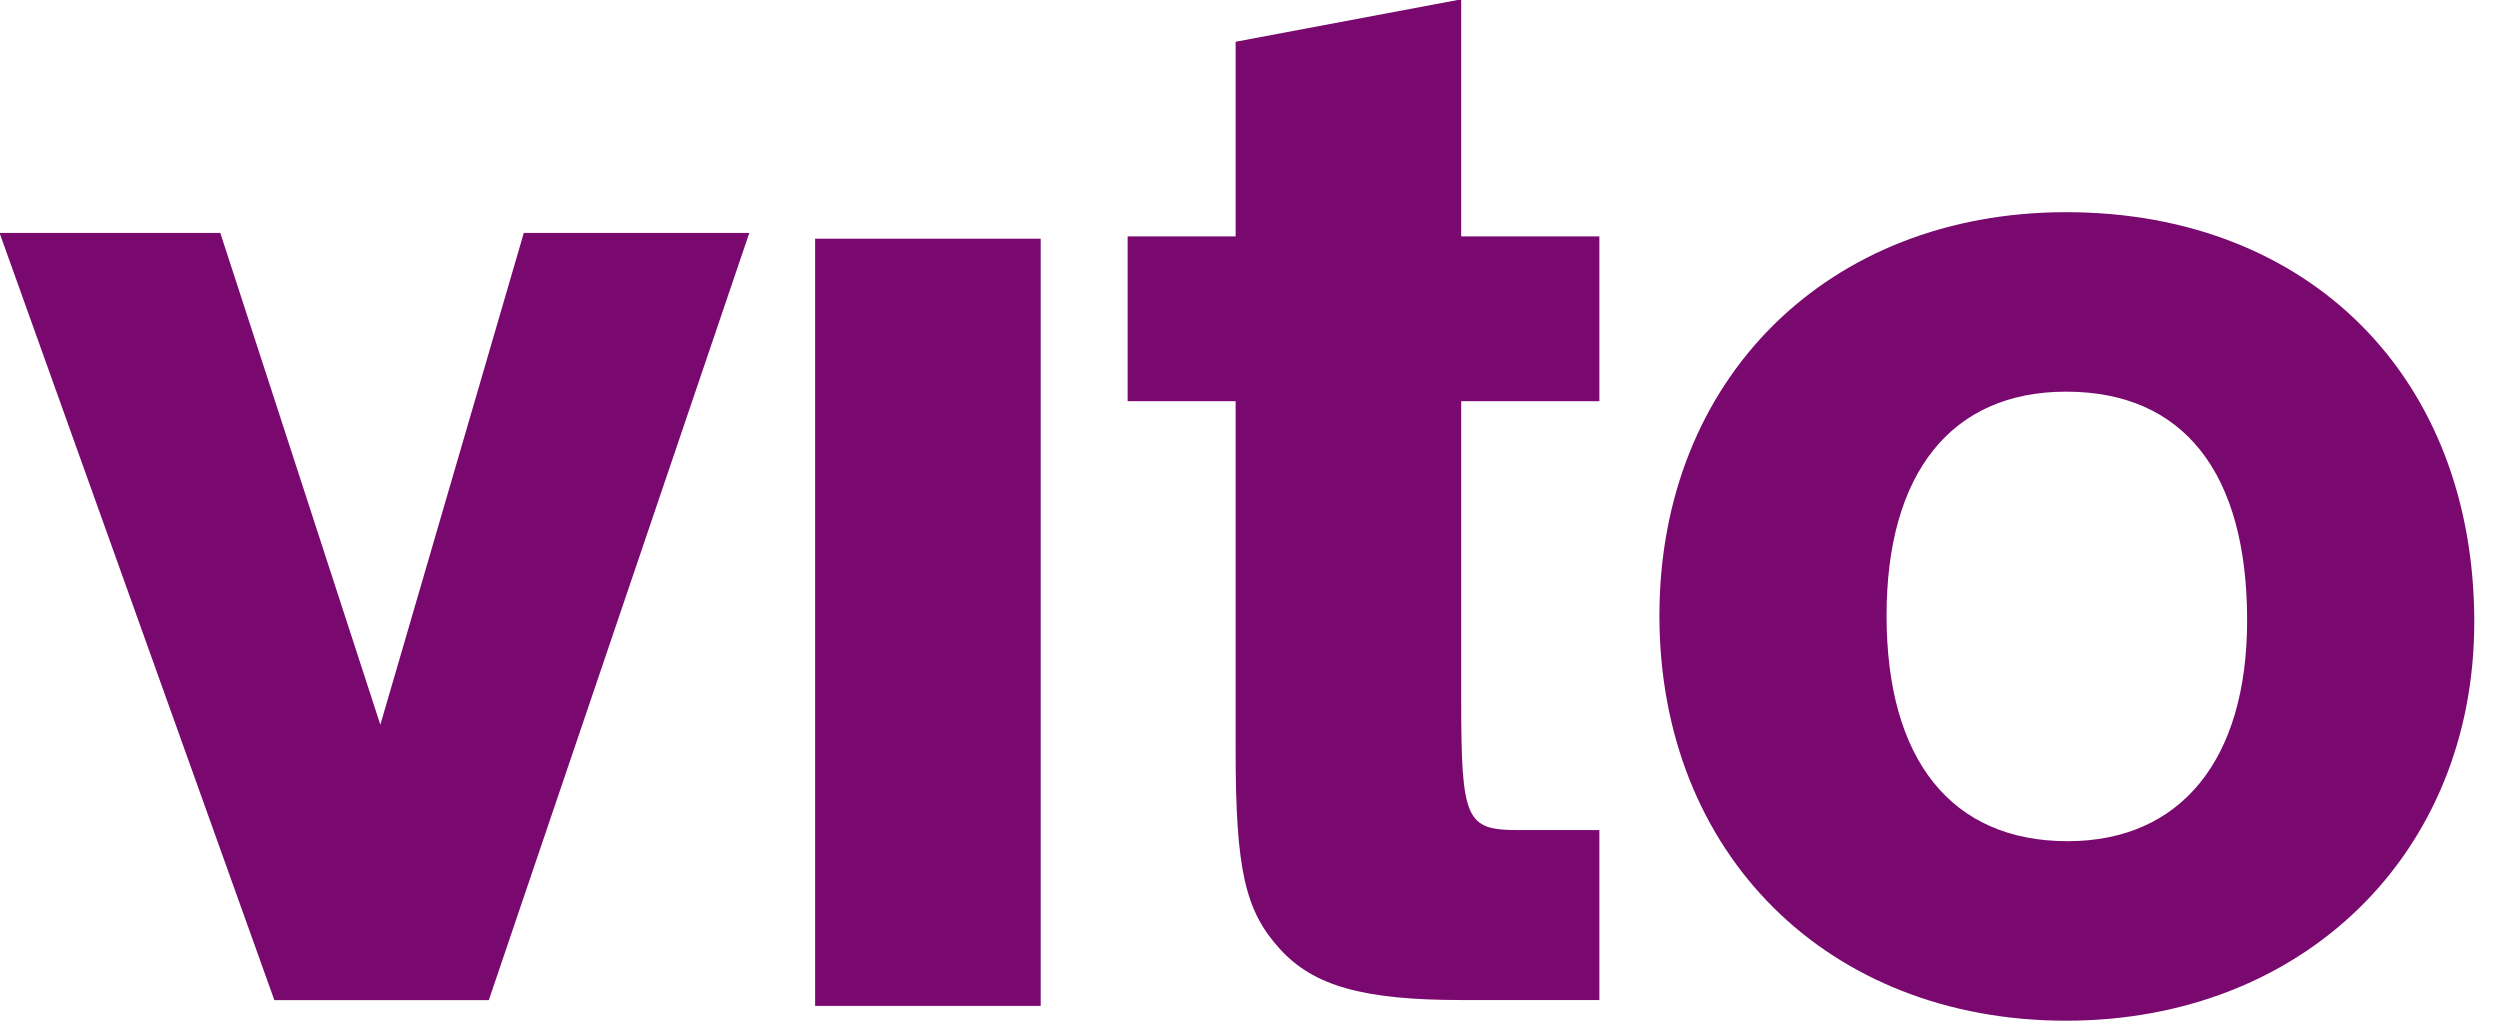
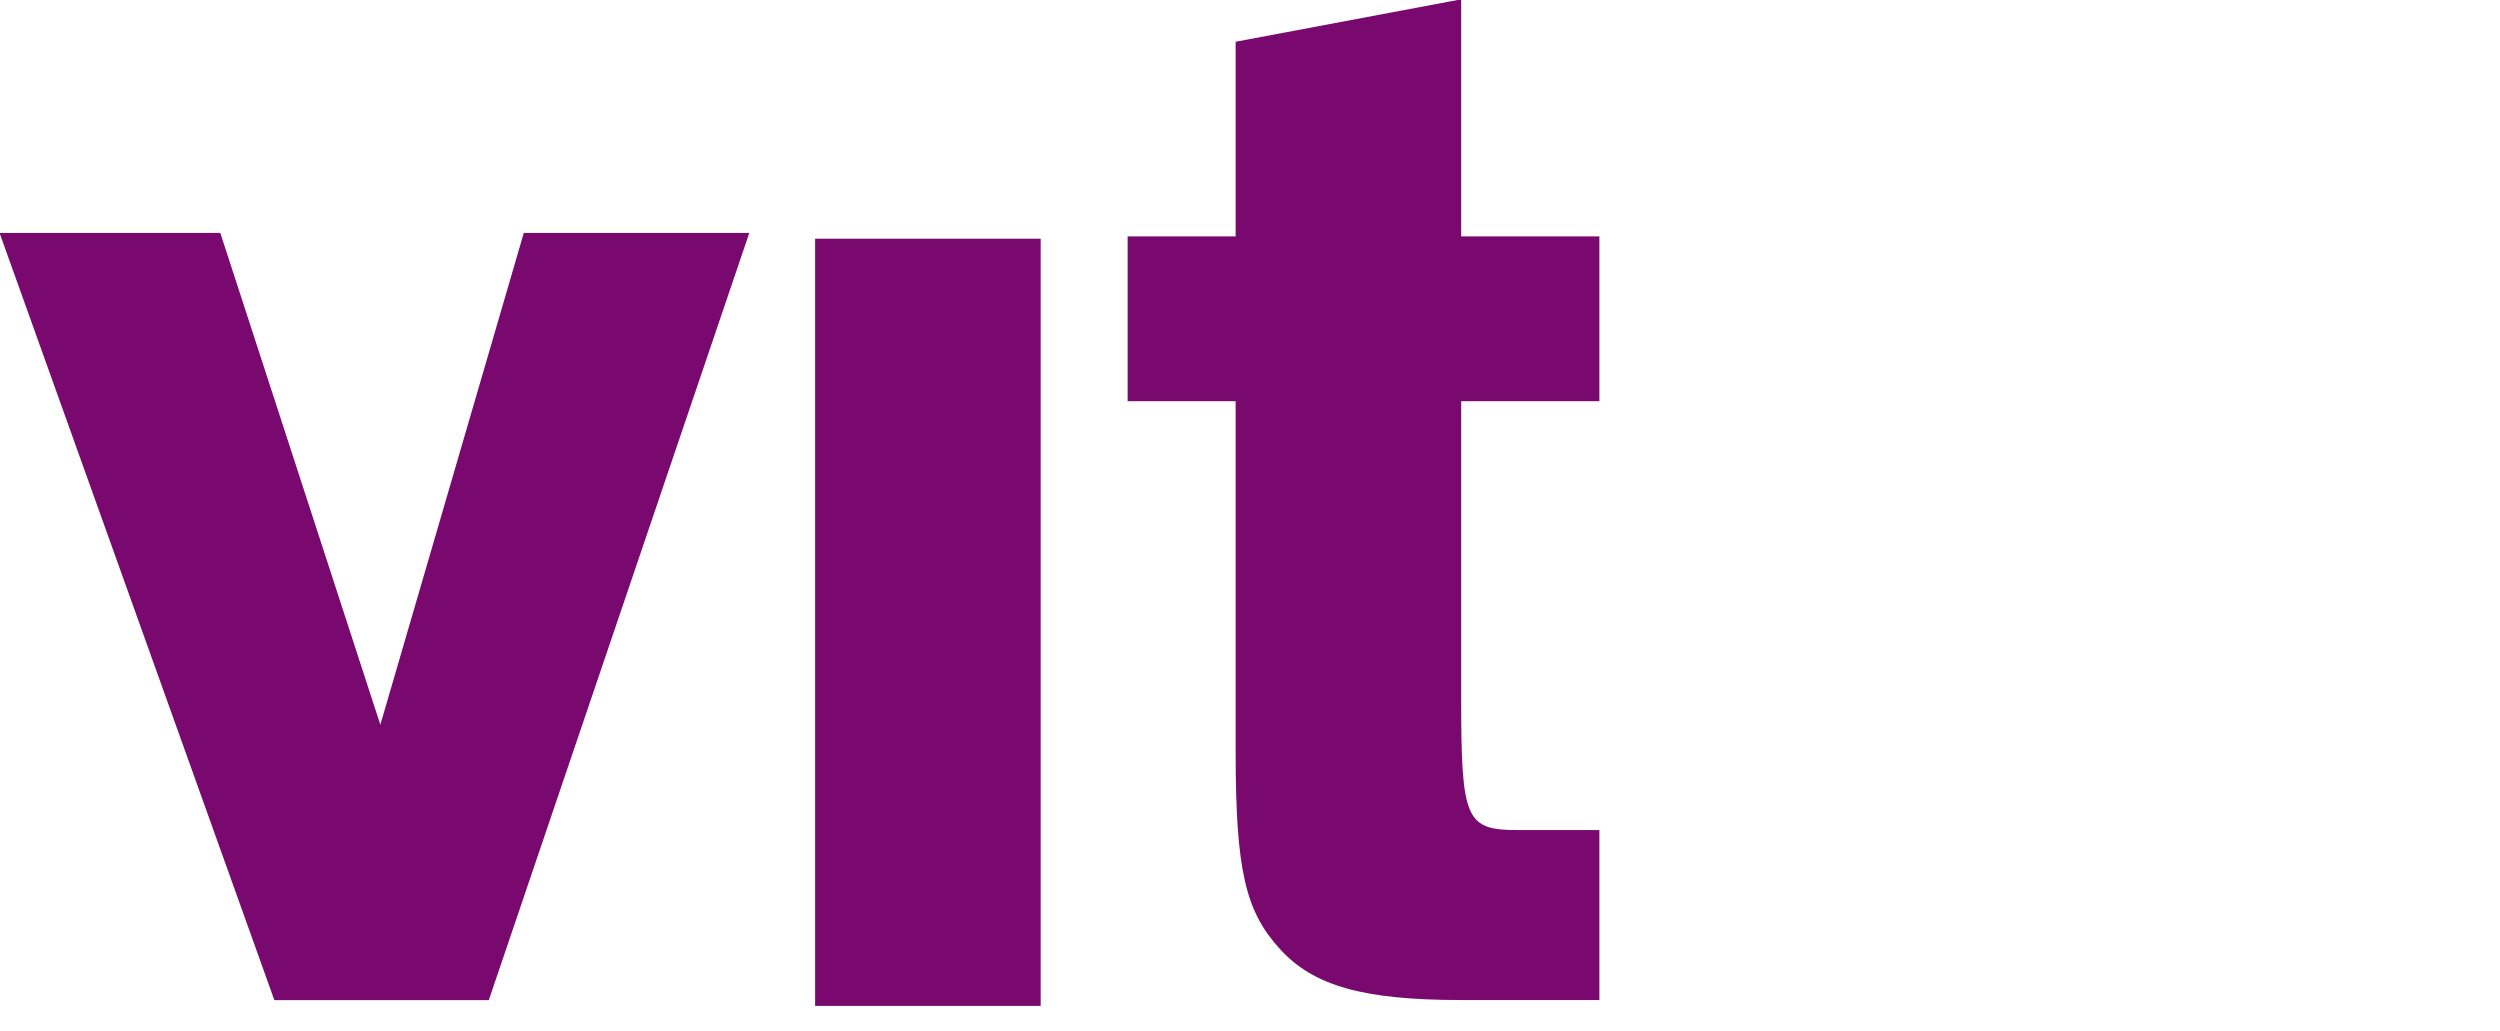
<svg xmlns="http://www.w3.org/2000/svg" width="100%" height="100%" viewBox="0 0 80 33" version="1.1" xml:space="preserve" style="fill-rule:evenodd;clip-rule:evenodd;stroke-linejoin:round;stroke-miterlimit:2;">
  <g transform="matrix(1,0,0,1,3.27e-05,-1e-05)">
    <g transform="matrix(1,0,0,1,-1.77636e-15,4.534e-06)">
      <g>
        <g transform="matrix(0.418,0,0,0.418,60.37,19.752)">
-           <path d="M0,-0.124C0,10.942 4.985,17.144 13.862,17.144C22.496,17.144 27.603,10.942 27.603,0.24C27.603,-11.067 22.739,-17.27 13.742,-17.27C4.985,-17.27 0,-11.067 0,-0.124M44.992,0.363C44.992,18.117 31.86,30.886 13.742,30.886C-4.499,30.886 -17.389,18.117 -17.389,-0.124C-17.389,-18.242 -4.499,-31.01 13.742,-31.01C32.345,-31.01 44.992,-18.364 44.992,0.363" style="fill:rgb(121,8,111);fill-rule:nonzero;" />
-         </g>
+           </g>
        <g transform="matrix(0.418,0,0,0.418,51.18,19.141)">
          <path d="M0,-15.077L-10.579,-15.077L-10.579,7.784C-10.579,17.026 -10.214,17.755 -6.201,17.755L0,17.755L0,30.766L-10.579,30.766C-18.118,30.766 -21.887,29.672 -24.44,26.876C-27.117,23.958 -27.846,20.795 -27.846,11.674L-27.846,-15.077L-36.114,-15.077L-36.114,-27.696L-27.846,-27.696L-27.846,-42.596L-10.579,-45.843L-10.579,-27.696L0,-27.696L0,-15.077Z" style="fill:rgb(121,8,111);fill-rule:nonzero;" />
        </g>
        <g transform="matrix(-0.418,0,0,0.418,83.965,-150.142)">
          <rect x="121.204" y="377.466" width="17.267" height="58.732" style="fill:rgb(121,8,111);" />
        </g>
        <g transform="matrix(0.418,0,0,0.418,12.171,16.267)">
          <path d="M0,16.566L10.982,-21.083L28.245,-21.083L8.302,37.649L-8.114,37.649L-29.15,-21.083L-12.252,-21.083L0,16.566Z" style="fill:rgb(121,8,111);fill-rule:nonzero;" />
        </g>
      </g>
    </g>
  </g>
</svg>